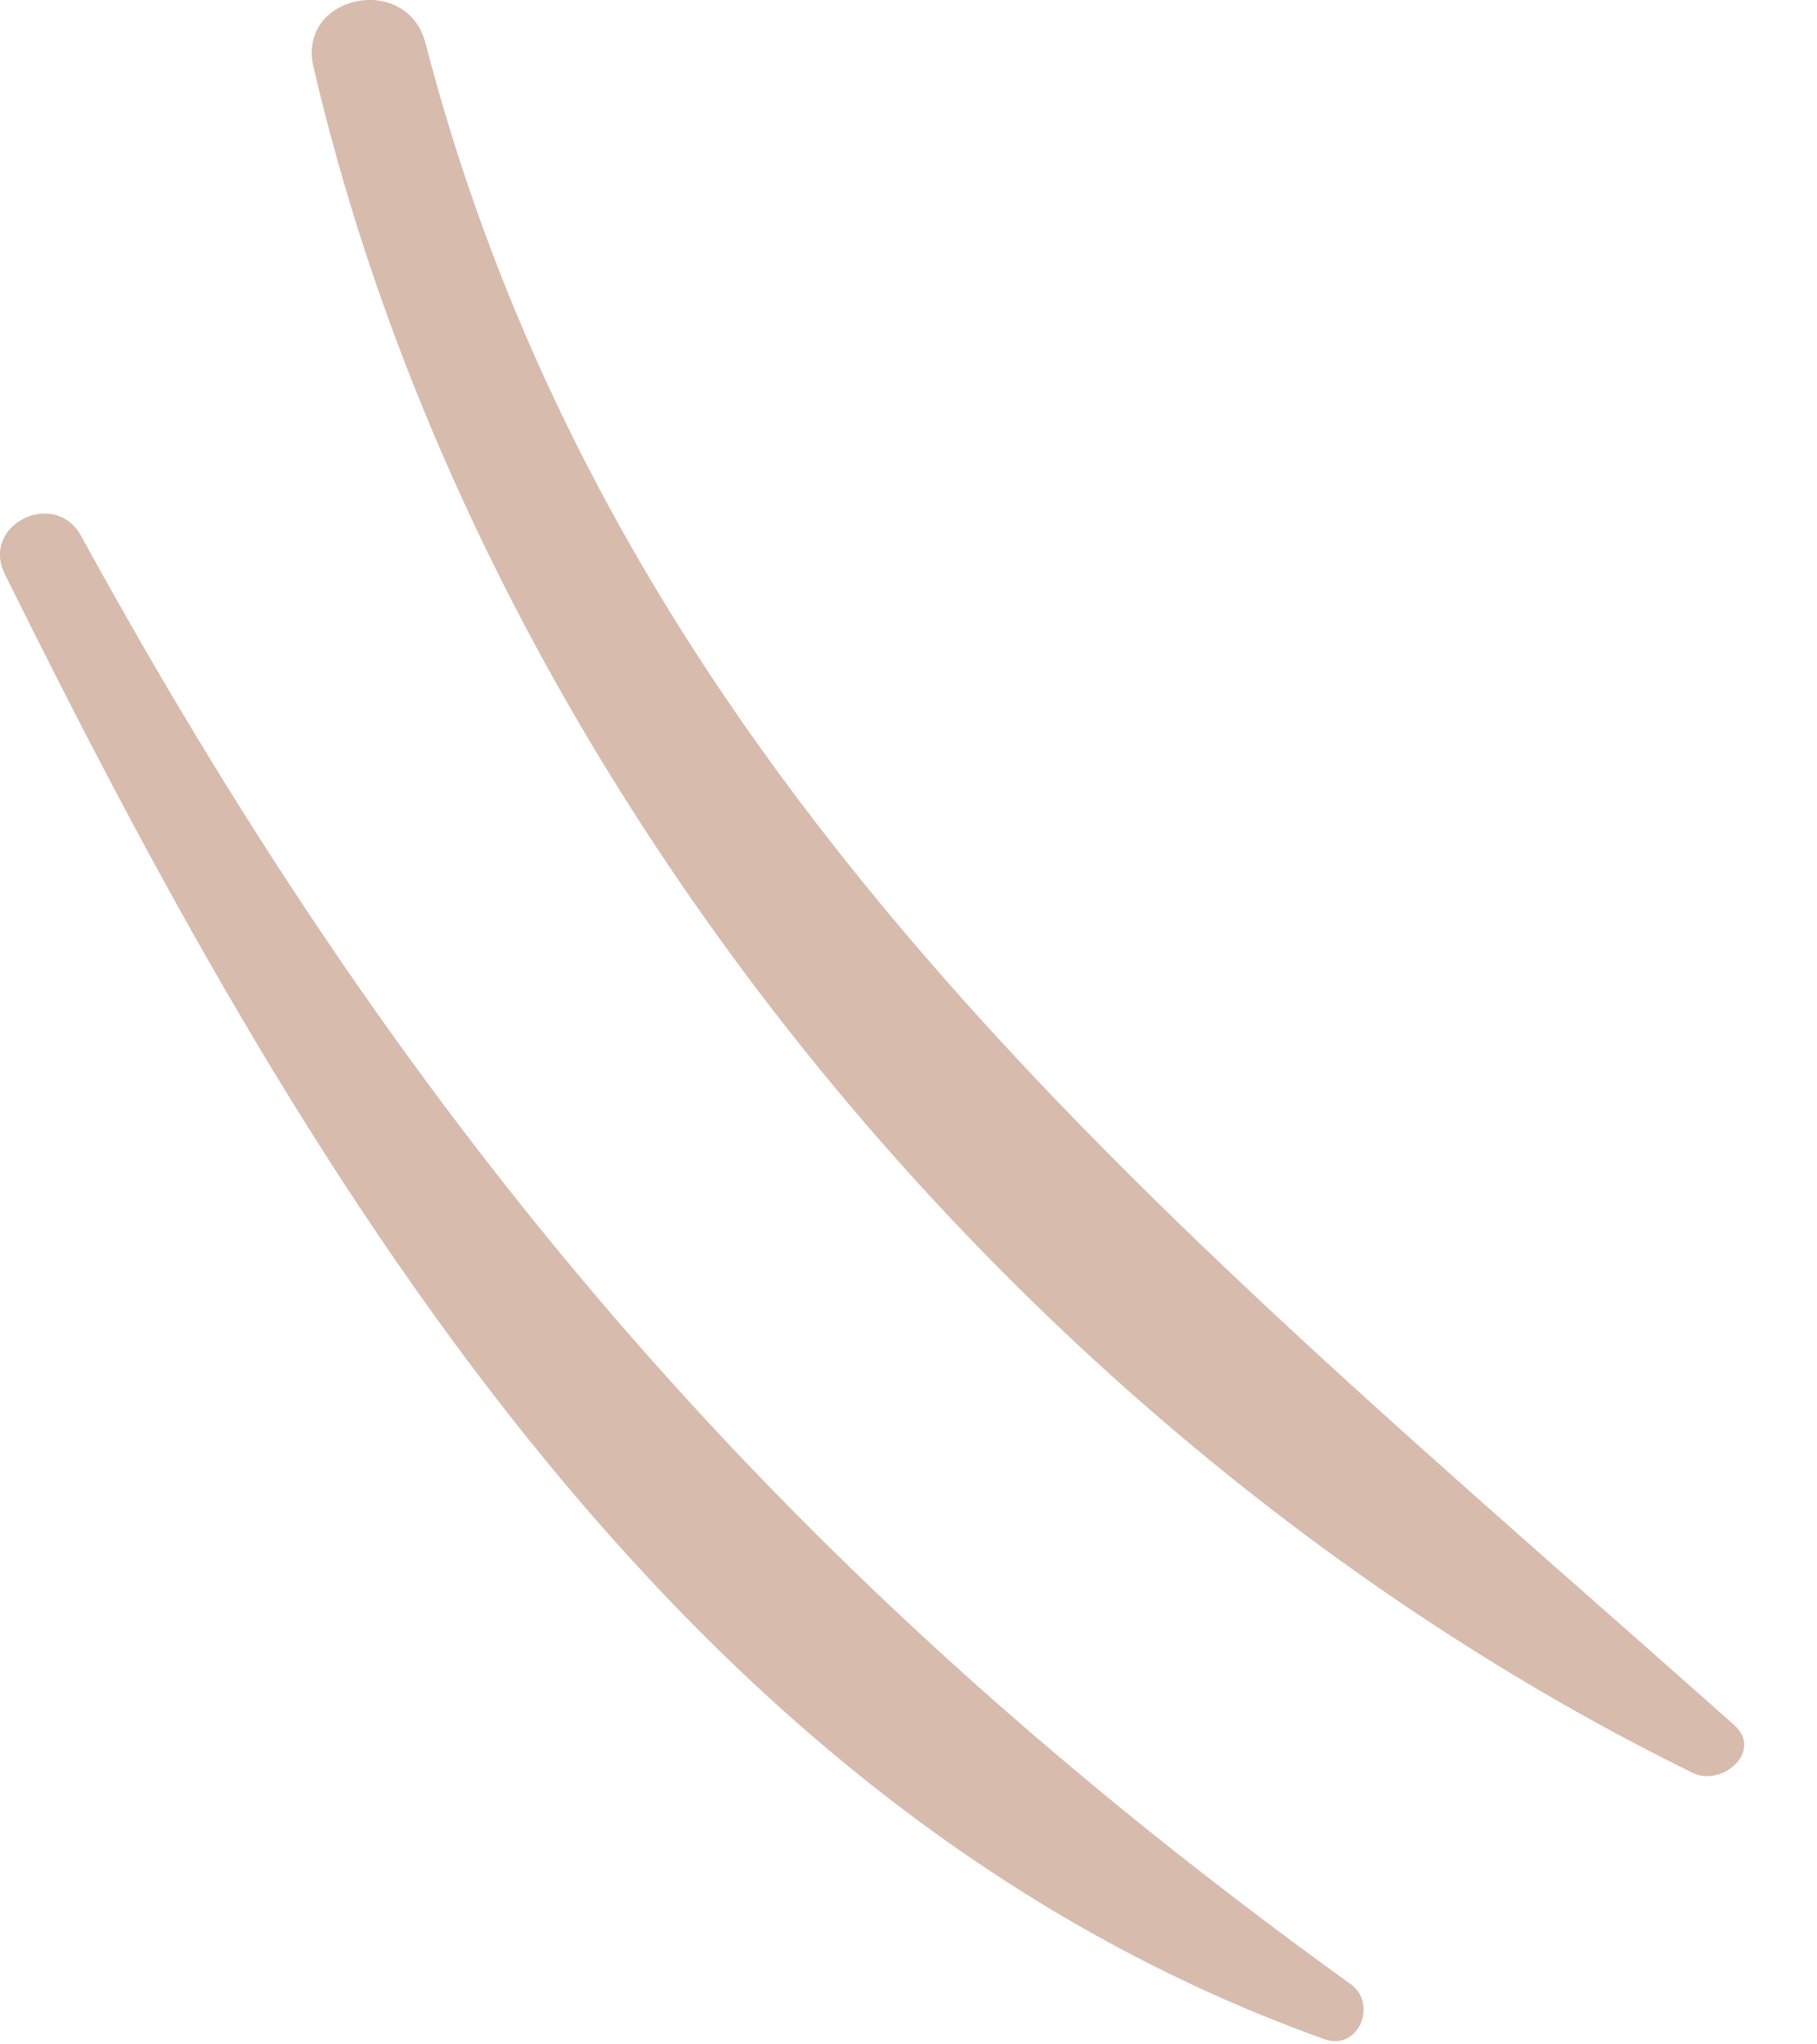
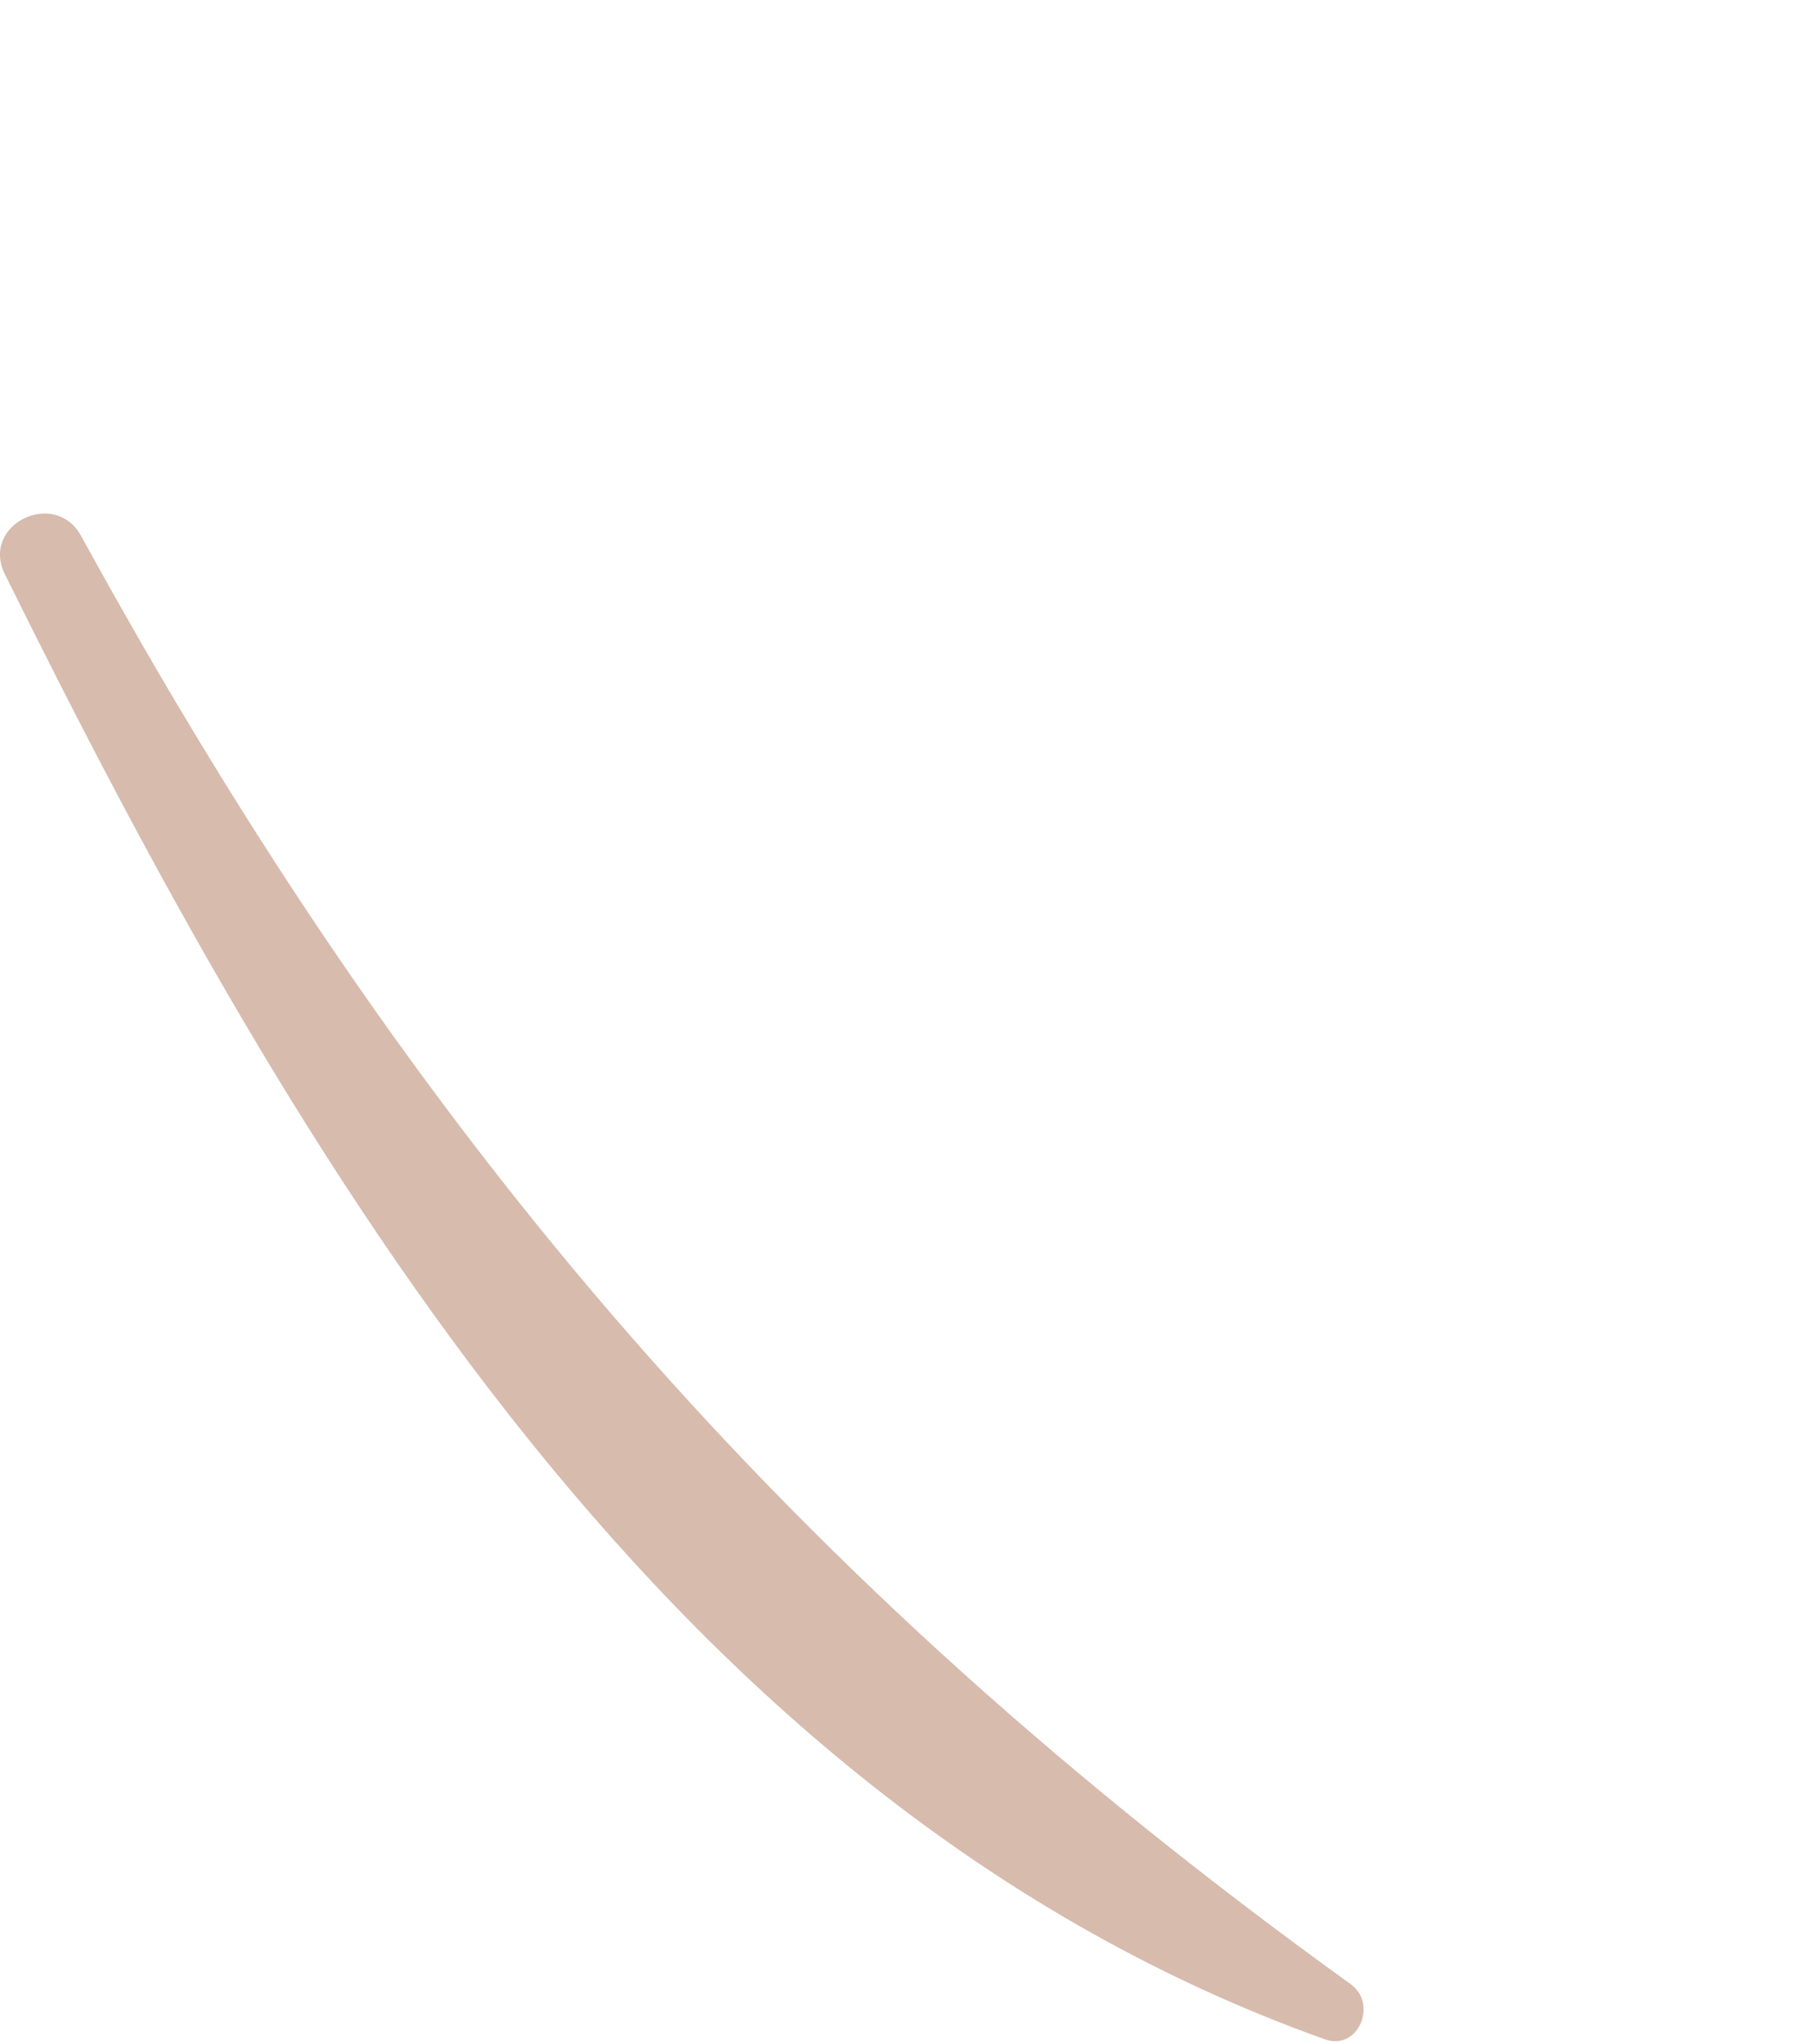
<svg xmlns="http://www.w3.org/2000/svg" width="16" height="18" viewBox="0 0 16 18" fill="none">
-   <path fill-rule="evenodd" clip-rule="evenodd" d="M2.761 0.59C4.228 6.901 9.095 12.755 14.906 15.61C15.164 15.737 15.53 15.417 15.27 15.188C10.432 10.883 5.457 6.963 3.747 0.381C3.586 -0.245 2.612 -0.047 2.761 0.59Z" fill="#D7BBAD" />
  <path fill-rule="evenodd" clip-rule="evenodd" d="M0.043 5.056C2.608 10.243 5.914 15.899 11.665 17.955C11.961 18.061 12.134 17.644 11.895 17.471C6.97 13.921 3.64 10.059 0.715 4.72C0.483 4.296 -0.174 4.619 0.043 5.056Z" fill="#D7BBAD" />
</svg>